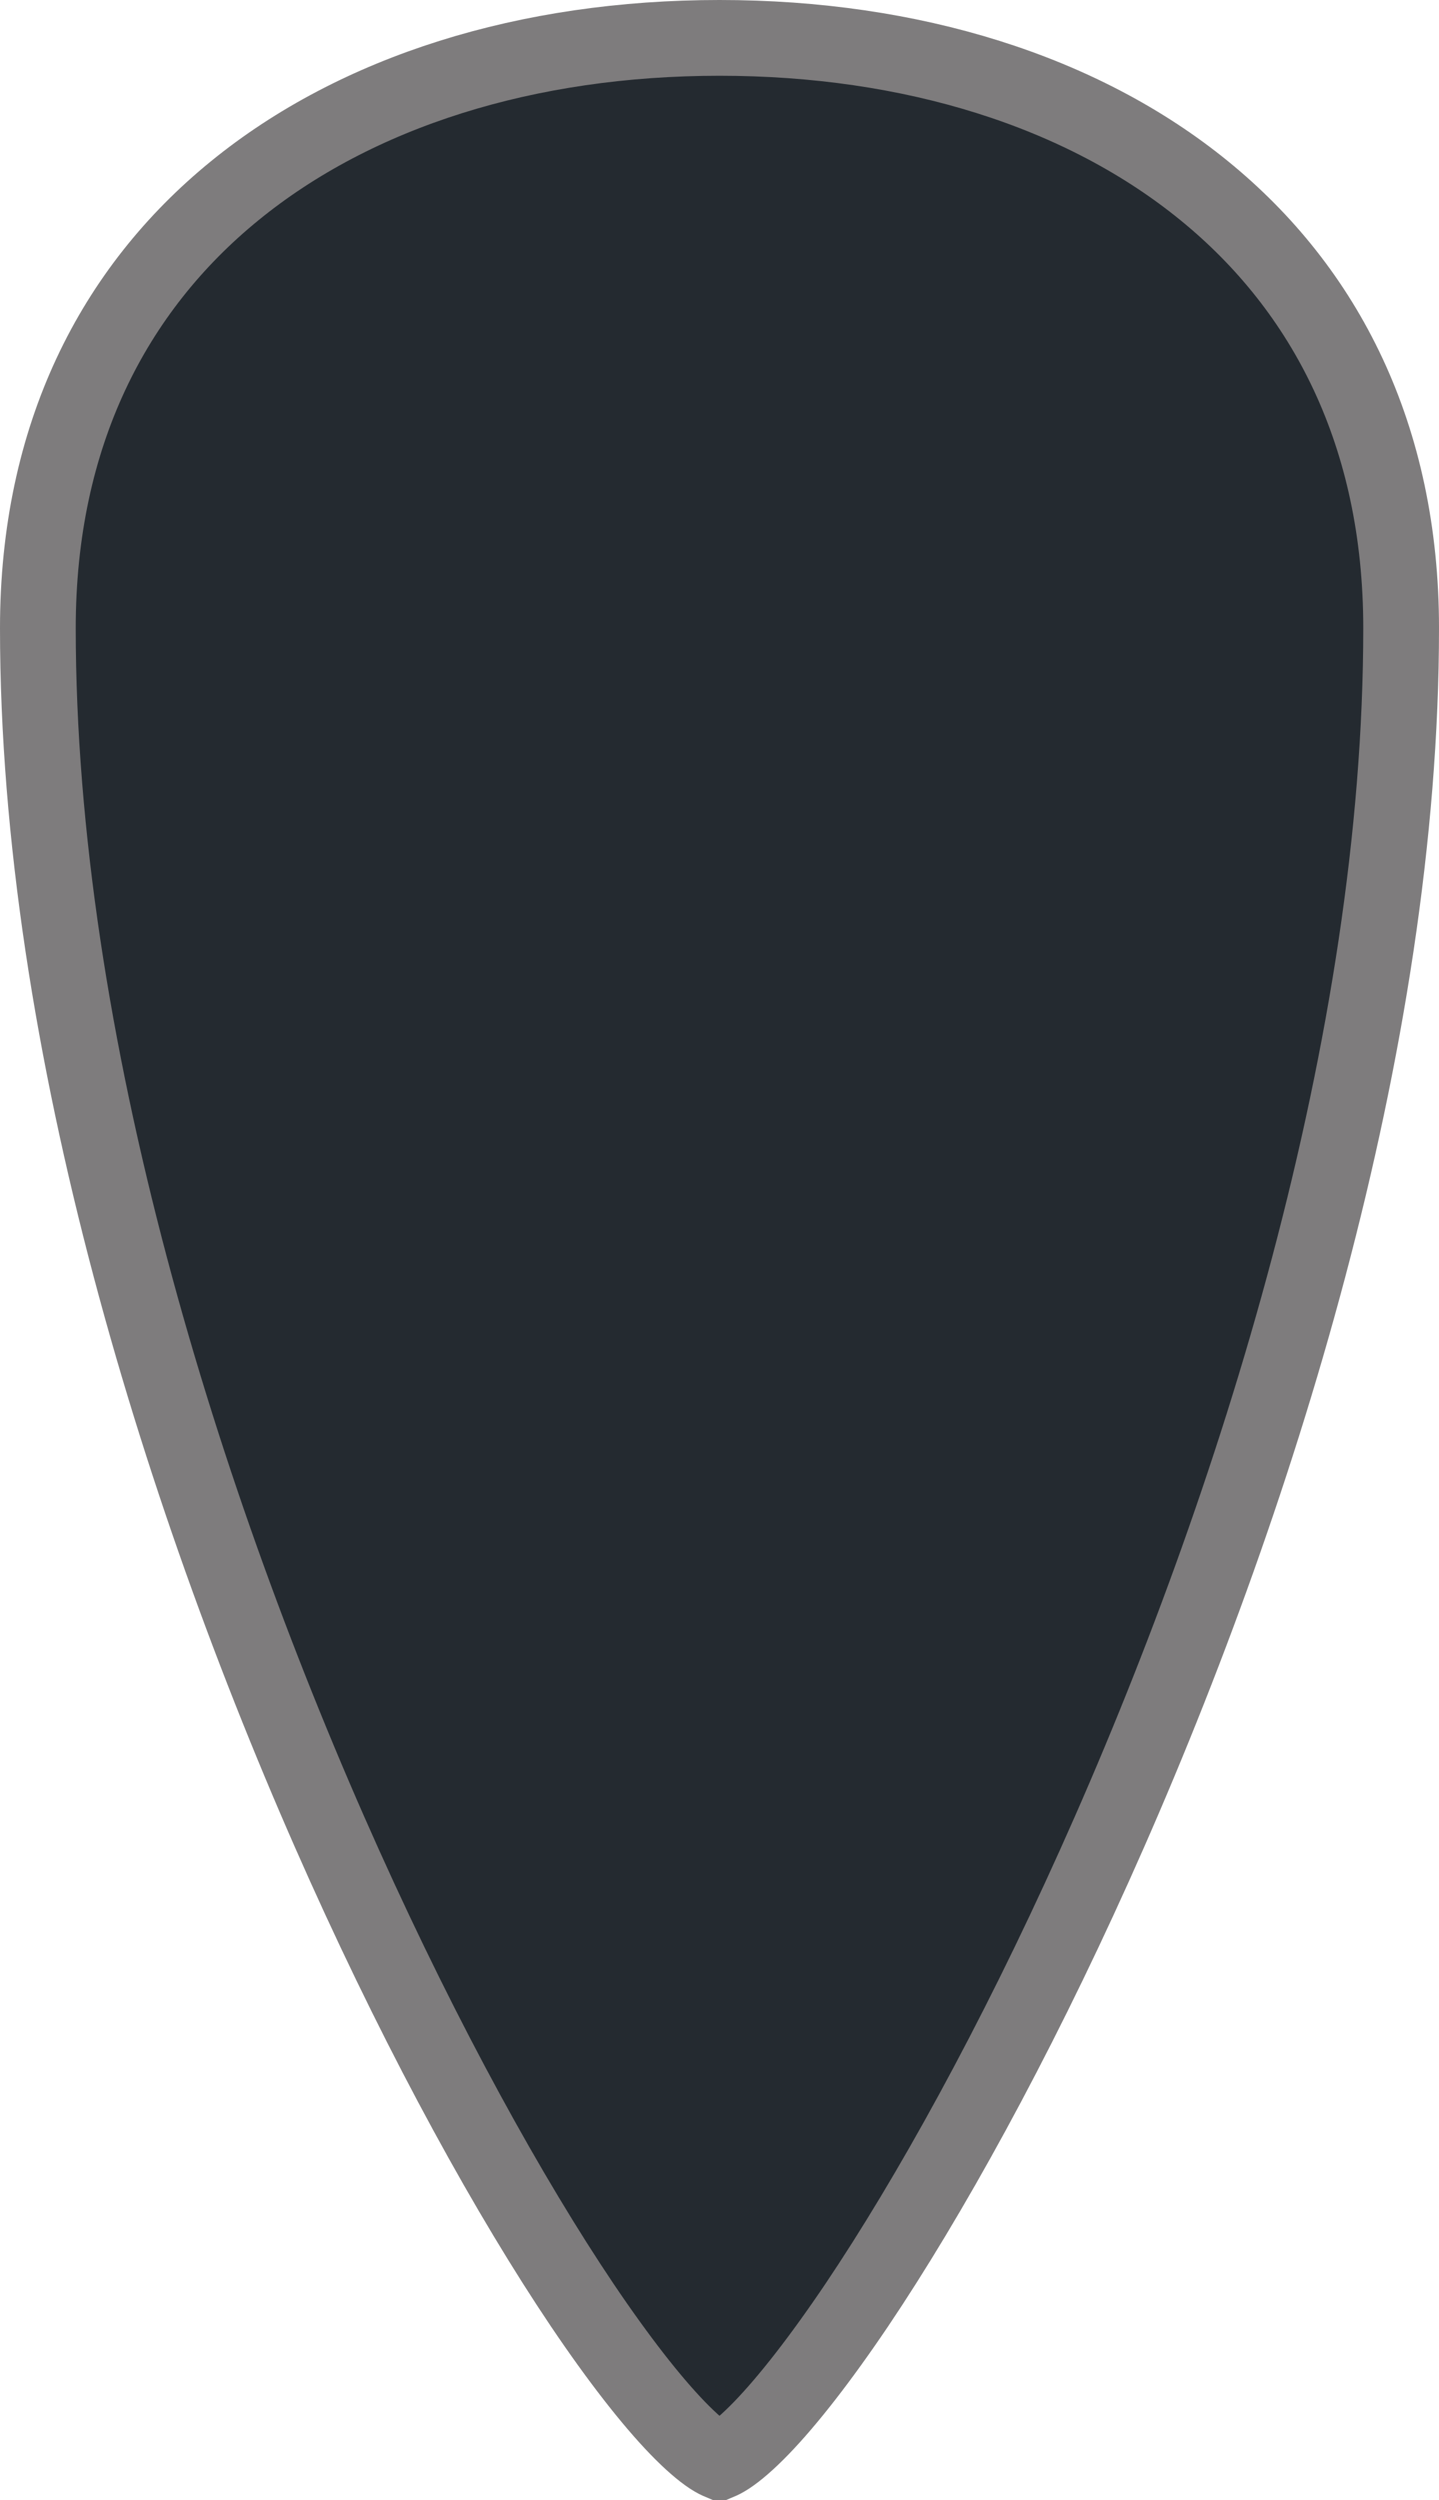
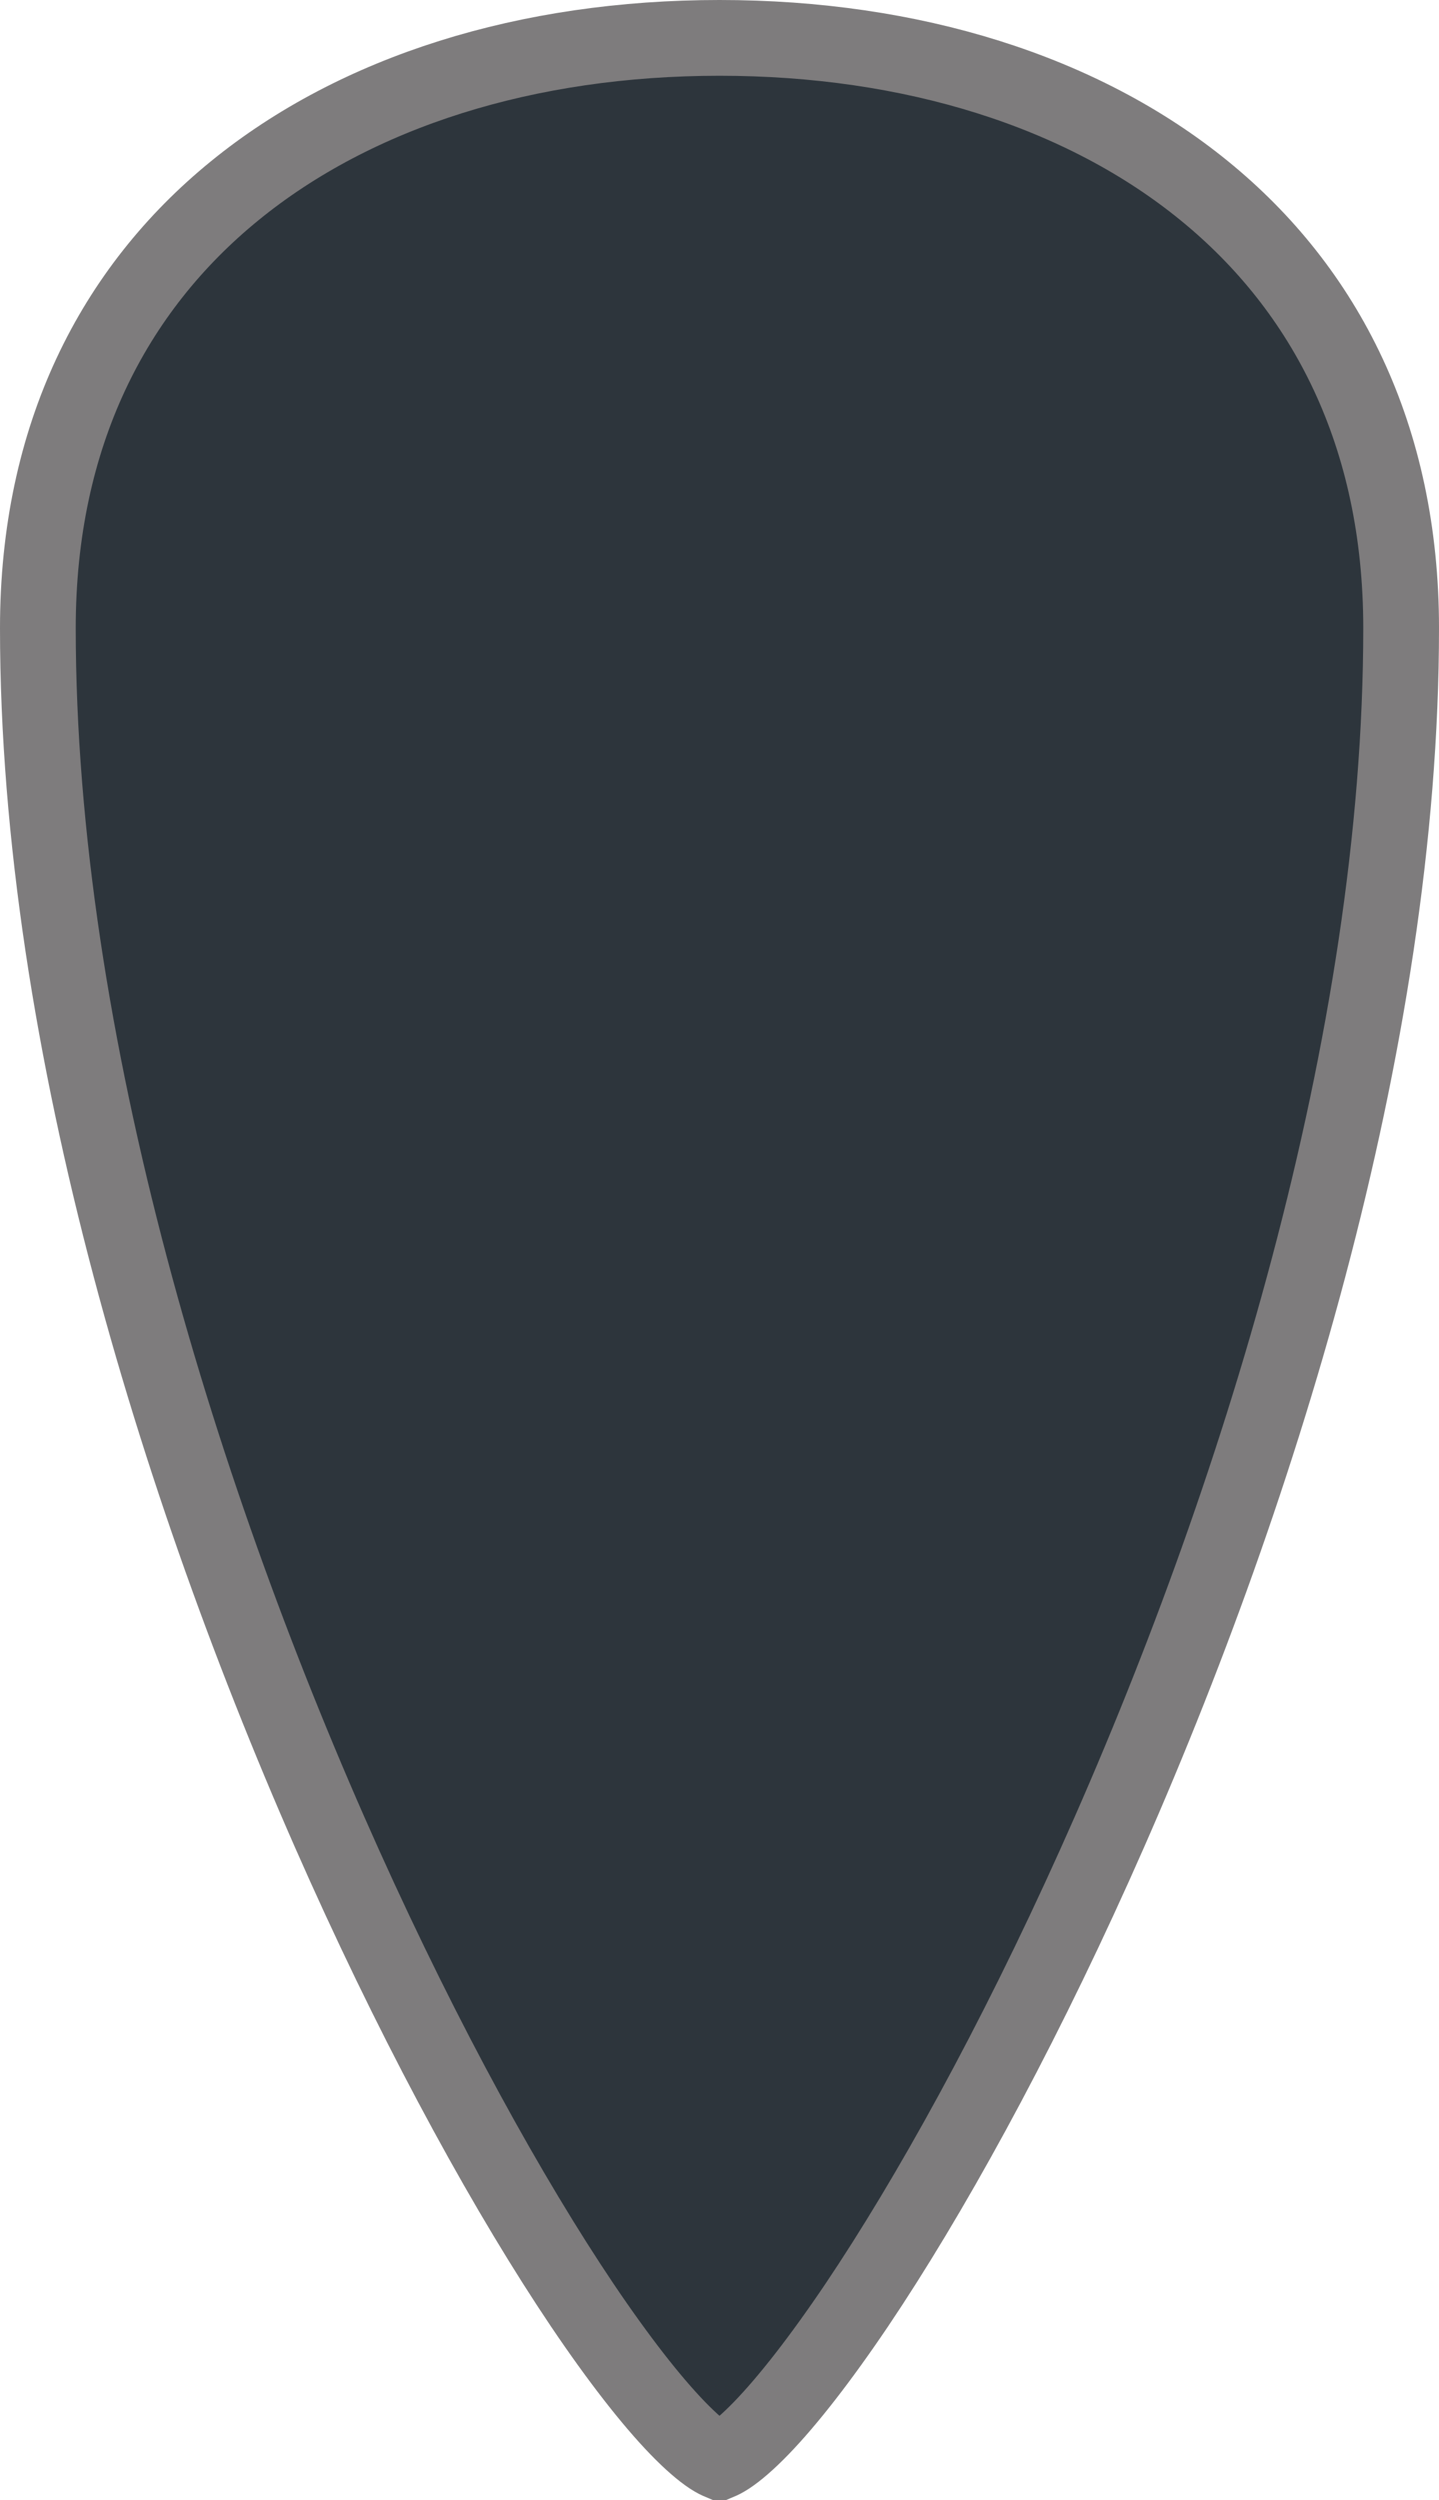
<svg xmlns="http://www.w3.org/2000/svg" width="19" height="33" viewBox="0 0 19 33" fill="none">
  <path d="M9.5 0.5C12.036 0.5 14.291 1.205 15.901 2.518C17.5 3.82 18.5 5.749 18.5 8.291C18.5 13.762 16.595 19.865 14.454 24.618C13.386 26.991 12.266 29.009 11.312 30.427C10.833 31.137 10.405 31.685 10.054 32.048C9.878 32.23 9.732 32.354 9.619 32.429C9.558 32.469 9.519 32.486 9.5 32.494C9.481 32.486 9.442 32.469 9.381 32.429C9.268 32.354 9.122 32.23 8.946 32.048C8.595 31.685 8.167 31.137 7.688 30.427C6.734 29.009 5.615 26.991 4.546 24.618C2.405 19.865 0.5 13.762 0.5 8.291C0.5 5.749 1.5 3.82 3.099 2.518C4.709 1.205 6.964 0.5 9.5 0.5Z" fill="#576875" />
  <path d="M9.5 0.5C12.036 0.5 14.291 1.205 15.901 2.518C17.5 3.82 18.5 5.749 18.5 8.291C18.5 13.762 16.595 19.865 14.454 24.618C13.386 26.991 12.266 29.009 11.312 30.427C10.833 31.137 10.405 31.685 10.054 32.048C9.878 32.23 9.732 32.354 9.619 32.429C9.558 32.469 9.519 32.486 9.5 32.494C9.481 32.486 9.442 32.469 9.381 32.429C9.268 32.354 9.122 32.23 8.946 32.048C8.595 31.685 8.167 31.137 7.688 30.427C6.734 29.009 5.615 26.991 4.546 24.618C2.405 19.865 0.5 13.762 0.5 8.291C0.5 5.749 1.5 3.82 3.099 2.518C4.709 1.205 6.964 0.5 9.5 0.5Z" fill="black" fill-opacity="0.2" />
  <path d="M9.5 0.5C12.036 0.5 14.291 1.205 15.901 2.518C17.5 3.82 18.5 5.749 18.5 8.291C18.5 13.762 16.595 19.865 14.454 24.618C13.386 26.991 12.266 29.009 11.312 30.427C10.833 31.137 10.405 31.685 10.054 32.048C9.878 32.23 9.732 32.354 9.619 32.429C9.558 32.469 9.519 32.486 9.5 32.494C9.481 32.486 9.442 32.469 9.381 32.429C9.268 32.354 9.122 32.23 8.946 32.048C8.595 31.685 8.167 31.137 7.688 30.427C6.734 29.009 5.615 26.991 4.546 24.618C2.405 19.865 0.5 13.762 0.5 8.291C0.5 5.749 1.5 3.82 3.099 2.518C4.709 1.205 6.964 0.5 9.5 0.5Z" fill="black" fill-opacity="0.2" />
  <path d="M9.5 0.5C12.036 0.5 14.291 1.205 15.901 2.518C17.5 3.82 18.5 5.749 18.5 8.291C18.5 13.762 16.595 19.865 14.454 24.618C13.386 26.991 12.266 29.009 11.312 30.427C10.833 31.137 10.405 31.685 10.054 32.048C9.878 32.23 9.732 32.354 9.619 32.429C9.558 32.469 9.519 32.486 9.5 32.494C9.481 32.486 9.442 32.469 9.381 32.429C9.268 32.354 9.122 32.23 8.946 32.048C8.595 31.685 8.167 31.137 7.688 30.427C6.734 29.009 5.615 26.991 4.546 24.618C2.405 19.865 0.5 13.762 0.5 8.291C0.5 5.749 1.5 3.82 3.099 2.518C4.709 1.205 6.964 0.5 9.5 0.5Z" fill="black" fill-opacity="0.2" />
-   <path d="M9.5 0.5C12.036 0.5 14.291 1.205 15.901 2.518C17.5 3.82 18.5 5.749 18.5 8.291C18.5 13.762 16.595 19.865 14.454 24.618C13.386 26.991 12.266 29.009 11.312 30.427C10.833 31.137 10.405 31.685 10.054 32.048C9.878 32.23 9.732 32.354 9.619 32.429C9.558 32.469 9.519 32.486 9.5 32.494C9.481 32.486 9.442 32.469 9.381 32.429C9.268 32.354 9.122 32.23 8.946 32.048C8.595 31.685 8.167 31.137 7.688 30.427C6.734 29.009 5.615 26.991 4.546 24.618C2.405 19.865 0.5 13.762 0.5 8.291C0.5 5.749 1.5 3.82 3.099 2.518C4.709 1.205 6.964 0.5 9.5 0.5Z" fill="black" fill-opacity="0.2" />
  <path d="M9.5 0.5C12.036 0.5 14.291 1.205 15.901 2.518C17.5 3.82 18.5 5.749 18.5 8.291C18.5 13.762 16.595 19.865 14.454 24.618C13.386 26.991 12.266 29.009 11.312 30.427C10.833 31.137 10.405 31.685 10.054 32.048C9.878 32.23 9.732 32.354 9.619 32.429C9.558 32.469 9.519 32.486 9.5 32.494C9.481 32.486 9.442 32.469 9.381 32.429C9.268 32.354 9.122 32.23 8.946 32.048C8.595 31.685 8.167 31.137 7.688 30.427C6.734 29.009 5.615 26.991 4.546 24.618C2.405 19.865 0.5 13.762 0.5 8.291C0.5 5.749 1.5 3.82 3.099 2.518C4.709 1.205 6.964 0.5 9.5 0.5Z" stroke="#7E7C7D" />
</svg>